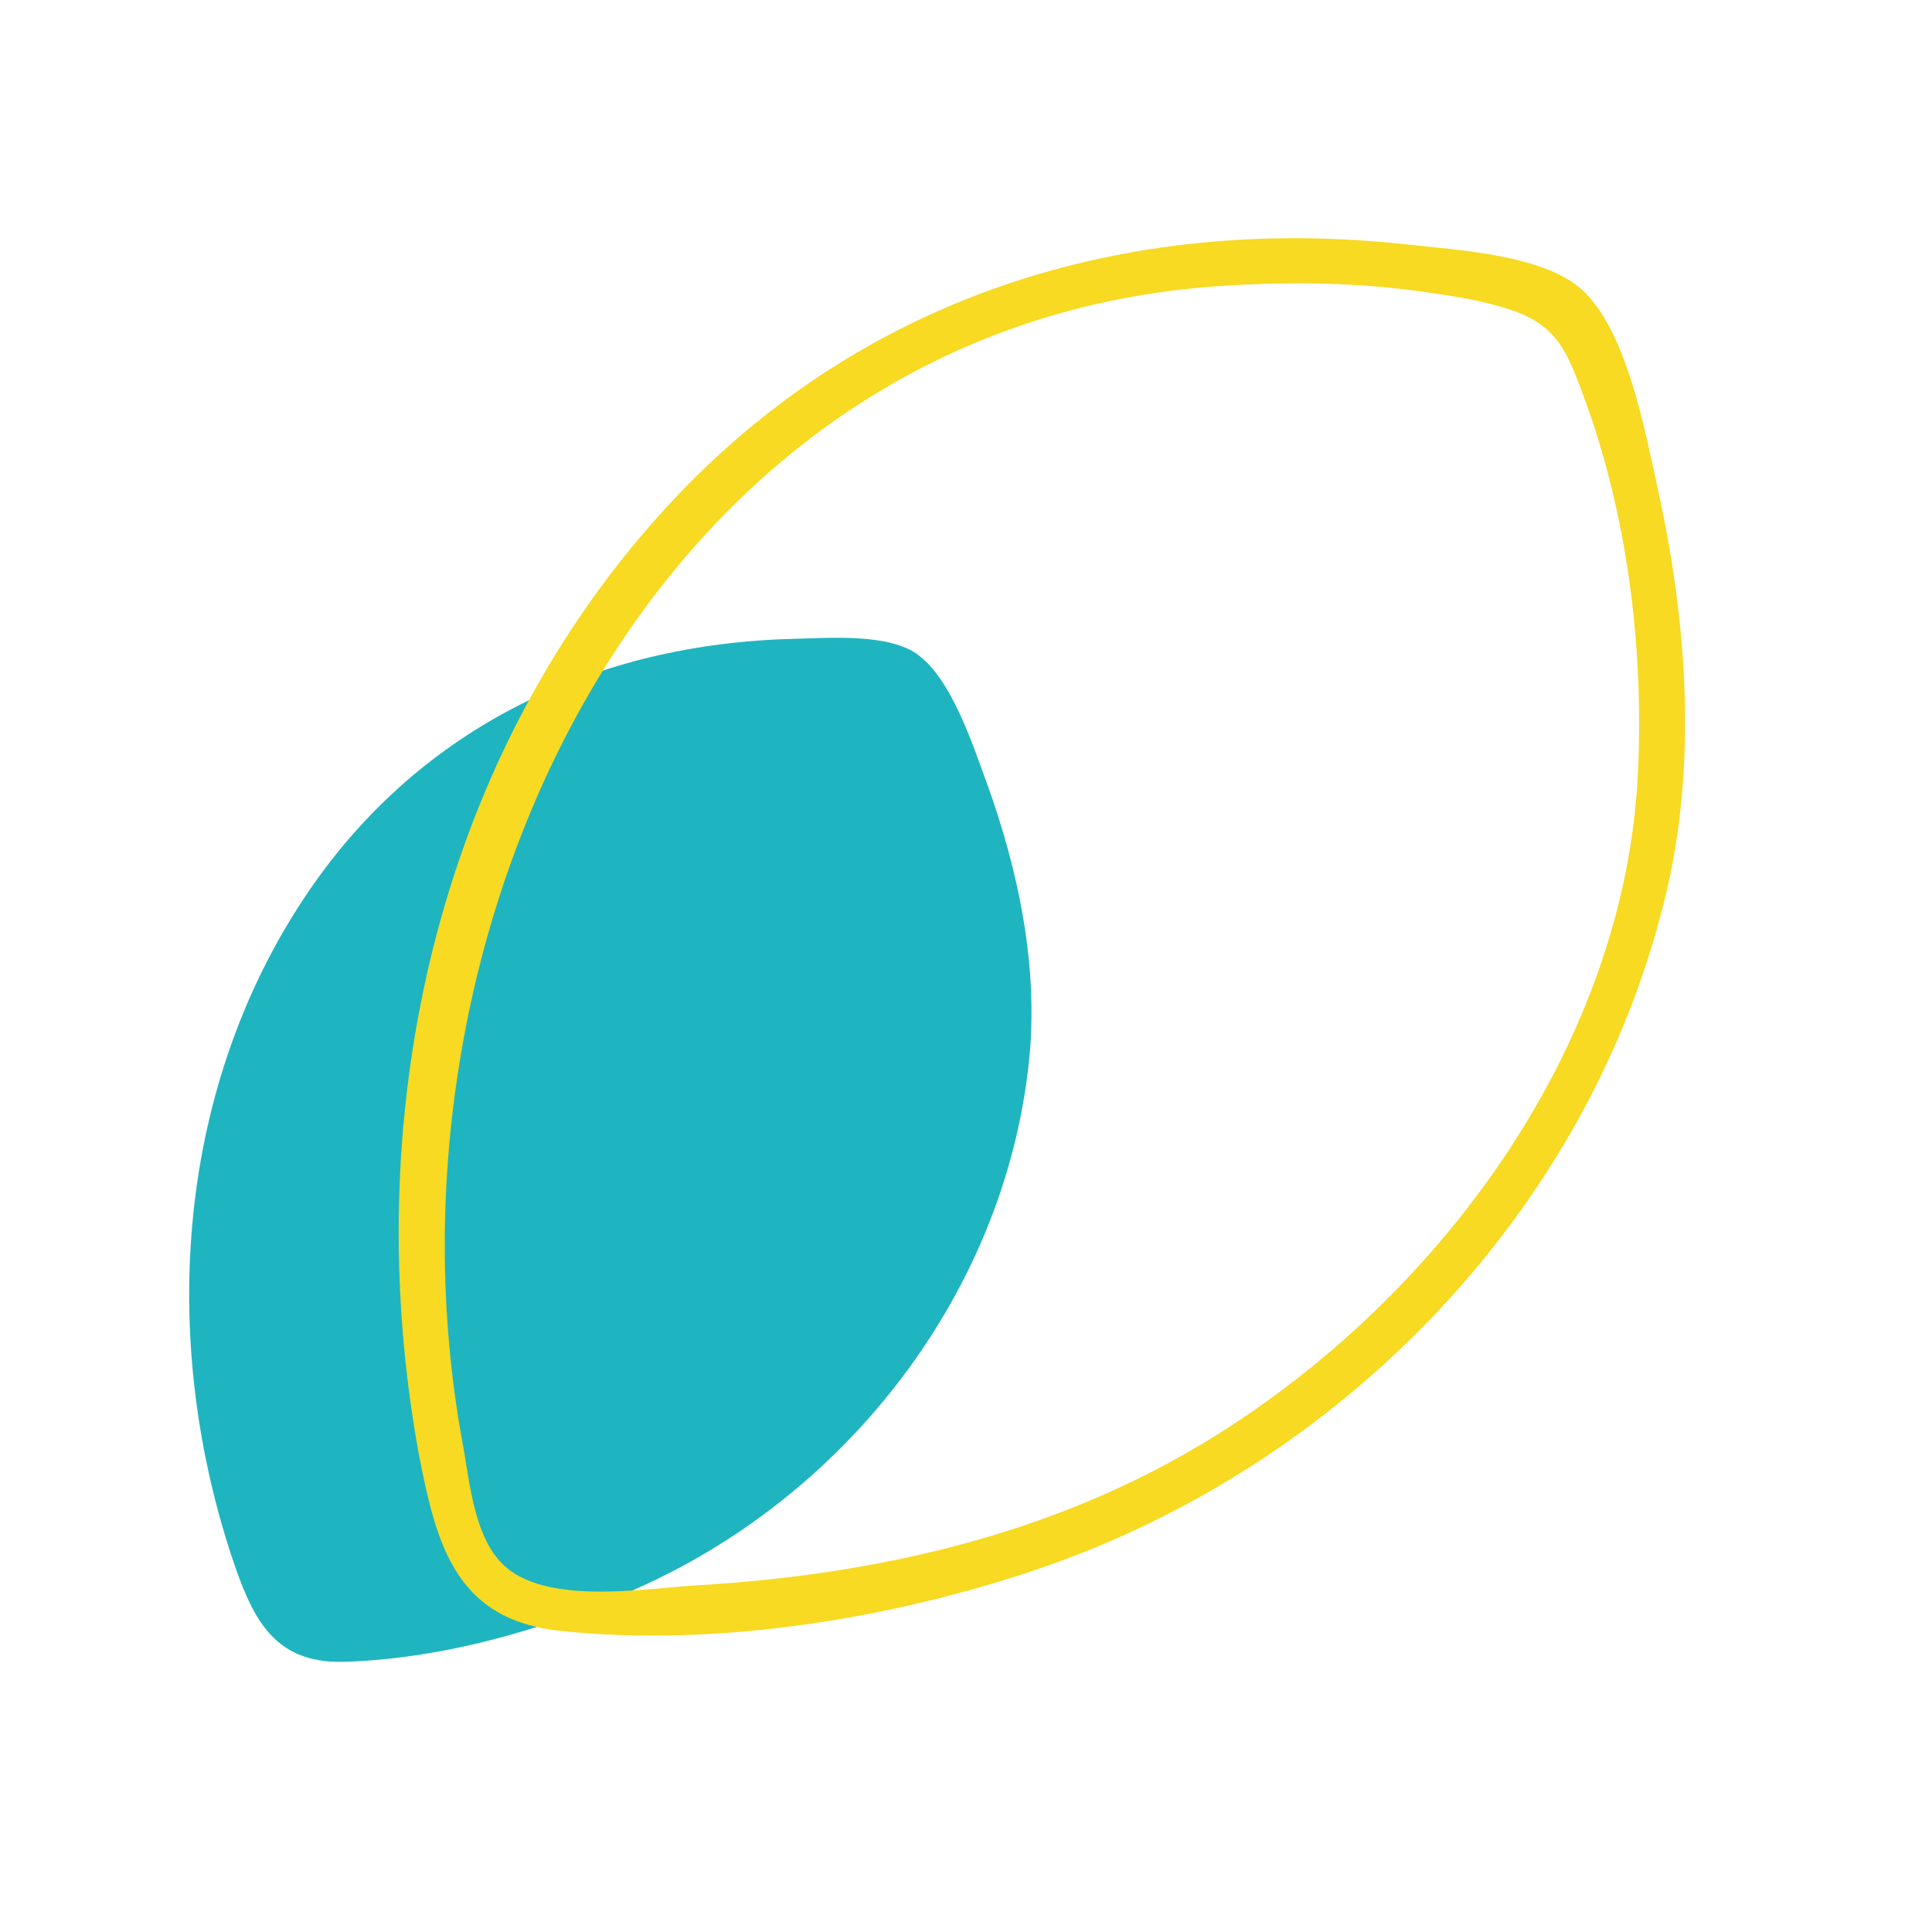
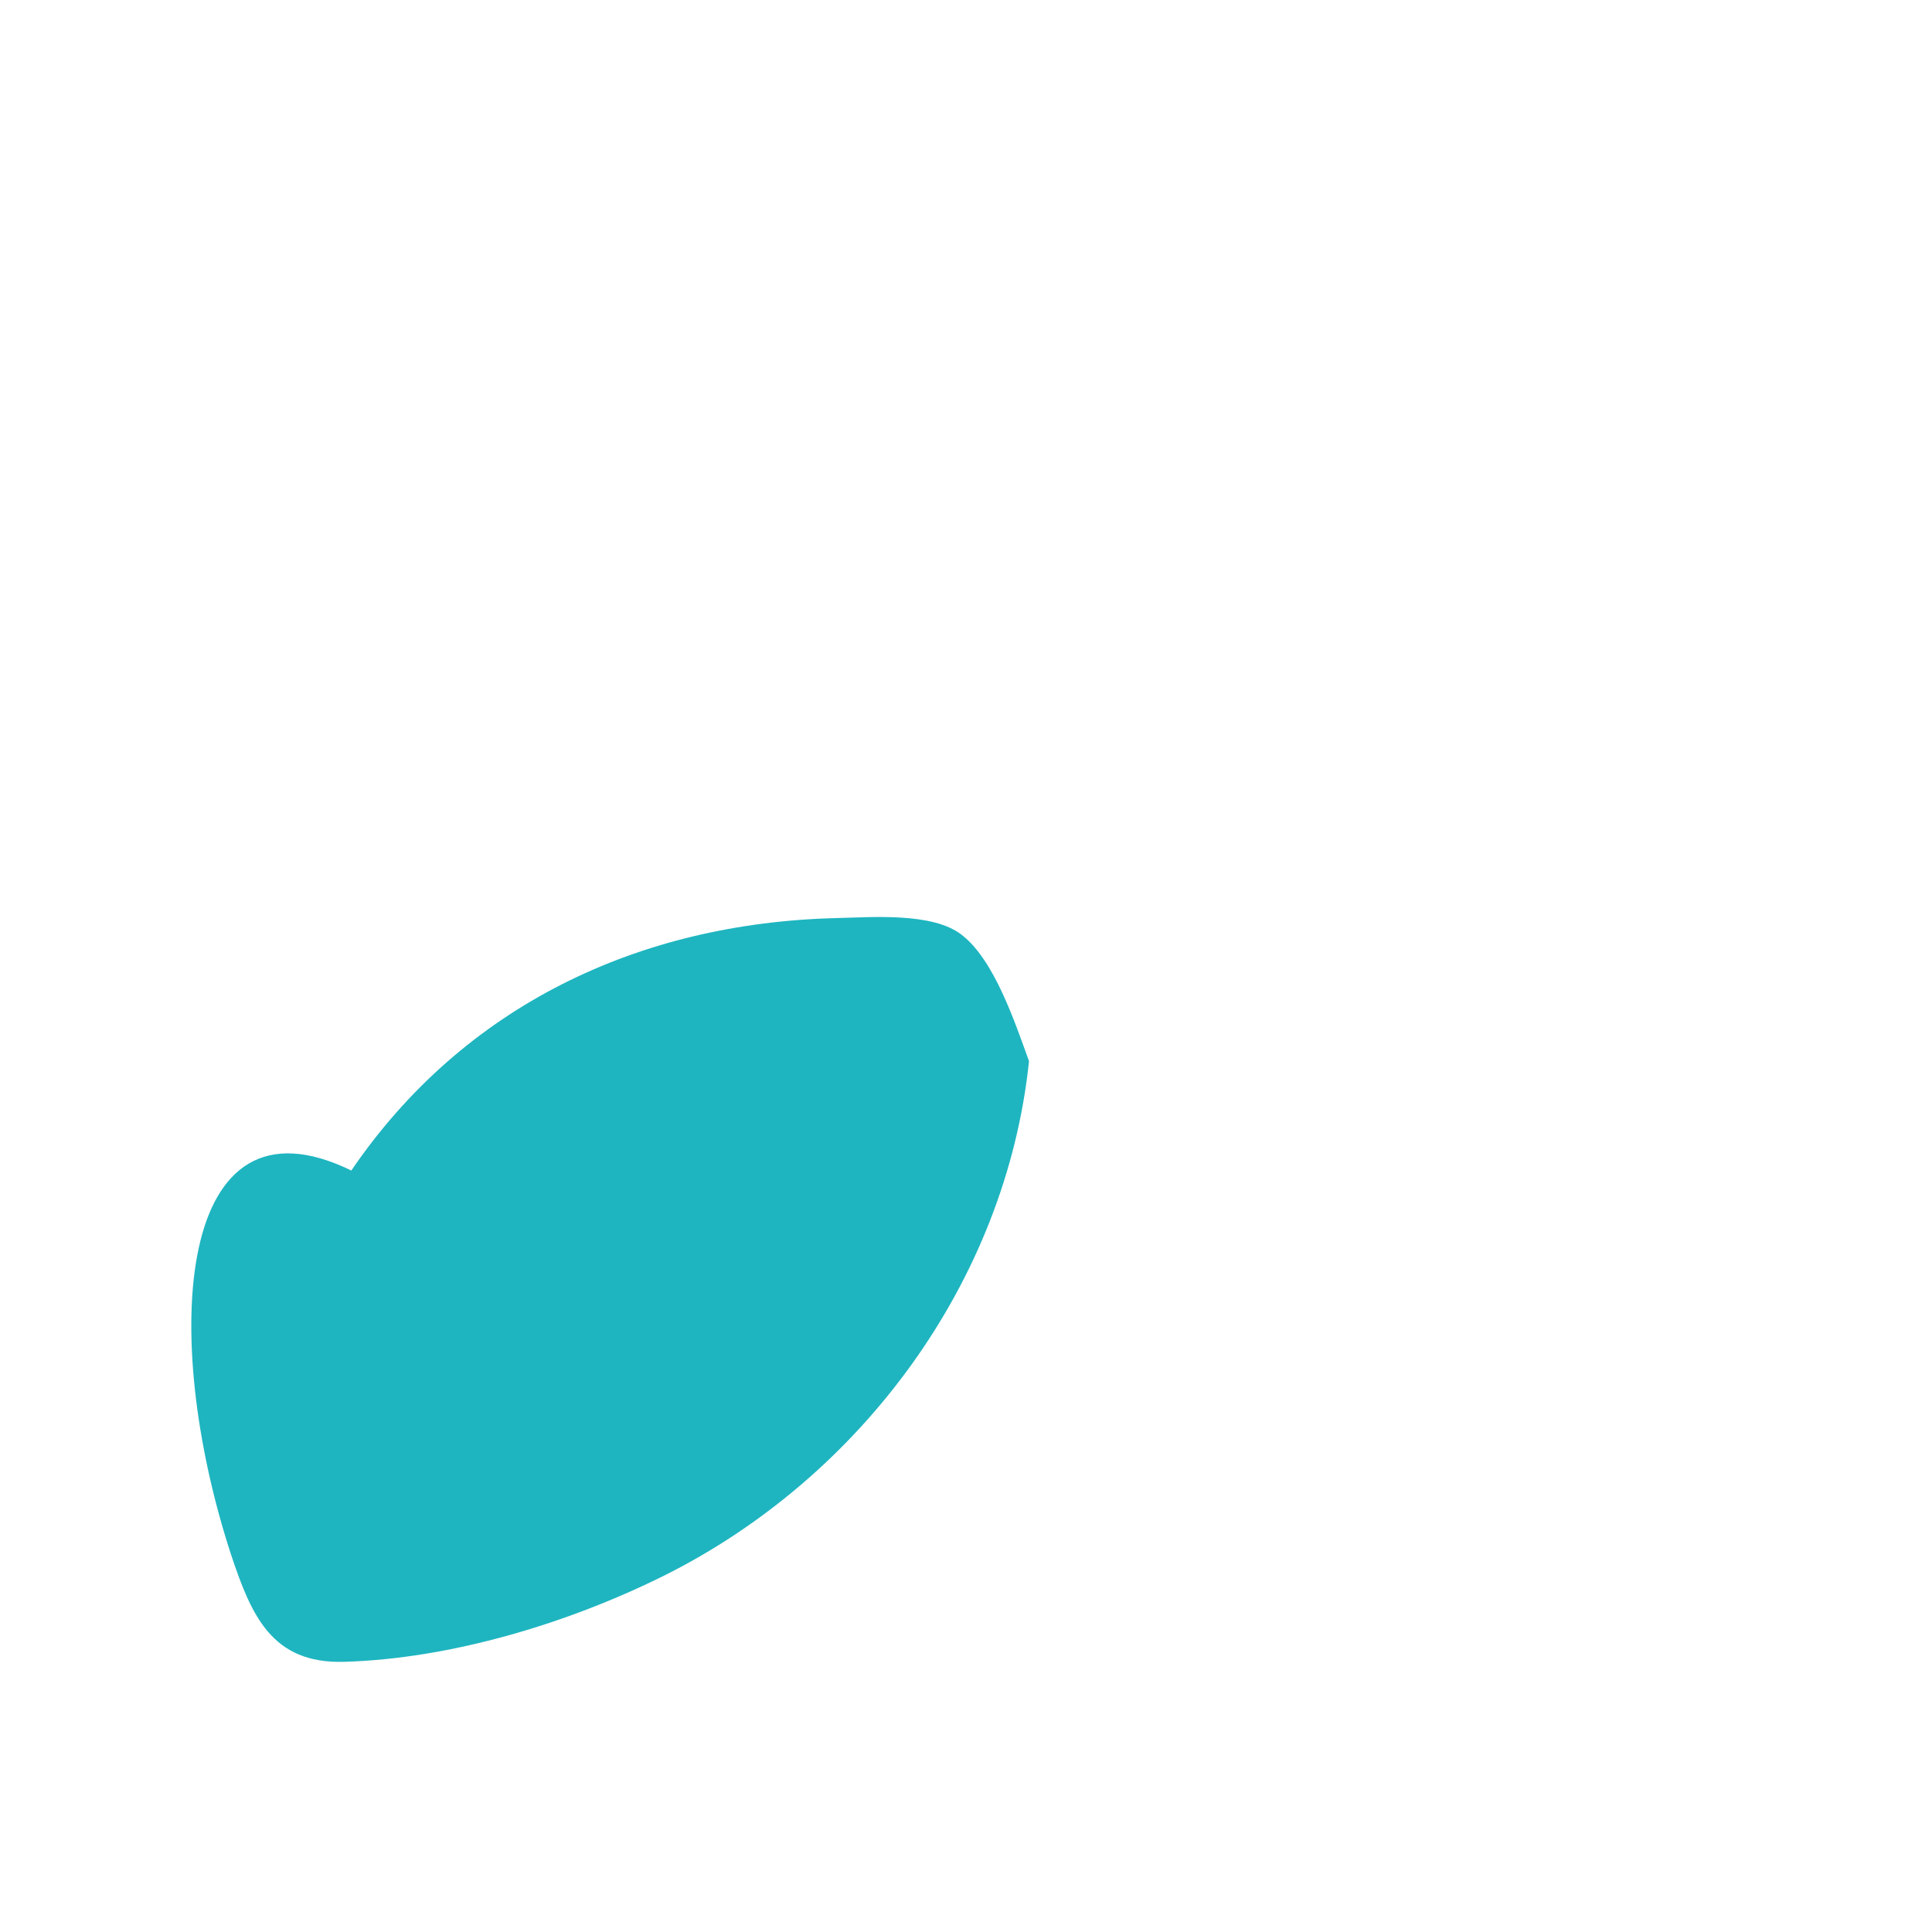
<svg xmlns="http://www.w3.org/2000/svg" version="1.1" id="Calque_1" x="0px" y="0px" viewBox="0 0 512 512" style="enable-background:new 0 0 512 512;" xml:space="preserve">
  <style type="text/css">
	.st0{fill:#1EB5C0;}
	.st1{fill:#F7DA21;}
</style>
  <g>
-     <path class="st0" d="M61.2,411.9c5.4,16.2,10.8,29,29.9,28.5c28.5-0.8,59.7-10.3,85-22.9c52.2-26.1,90.5-77.9,96.6-136.3   c2.6-25-2.8-50.6-11.3-74c-3.6-9.8-9.1-26.8-17.9-33.5c-7.7-6-24-4.6-33.2-4.4c-52.3,1.3-98.7,23.2-128.5,66.9   C46.8,287.6,42.2,353.7,61.2,411.9" />
-     <path class="st1" d="M111,385.4c4.7,24.3,9.9,43.9,37.5,46.8c41.2,4.4,88-3.2,126.9-16.5c80.3-27.4,145.5-94.6,165.8-177.5   c8.7-35.5,5.9-73.4-1.9-108.8c-3.3-14.9-7.9-40.4-19.2-51.8c-9.9-10.1-33.7-11.3-47-12.8C297.6,56.5,226.4,79,175,136.2   C114.5,203.4,95,297.8,111,385.4c1.4,7.6,12.9,4,11.5-3.5C97.8,246.6,173,85.7,323.4,75.8c17.8-1.2,35.9-1,53.6,1.5   c7.8,1.1,15.9,2.3,23.3,4.8c12.3,4.1,14.9,10.9,19.3,22.7c11.6,31.2,16,66.2,14.5,99.5c-3.3,73.7-53.8,141.2-115.3,178.2   c-40.6,24.4-86.8,34.8-133.7,37.6c-13.7,0.8-37.1,4.9-49.5-3.6c-10.1-6.9-11-23.8-13.1-34.5C121.1,374.3,109.5,377.8,111,385.4" />
+     <path class="st0" d="M61.2,411.9c5.4,16.2,10.8,29,29.9,28.5c28.5-0.8,59.7-10.3,85-22.9c52.2-26.1,90.5-77.9,96.6-136.3   c-3.6-9.8-9.1-26.8-17.9-33.5c-7.7-6-24-4.6-33.2-4.4c-52.3,1.3-98.7,23.2-128.5,66.9   C46.8,287.6,42.2,353.7,61.2,411.9" />
  </g>
</svg>